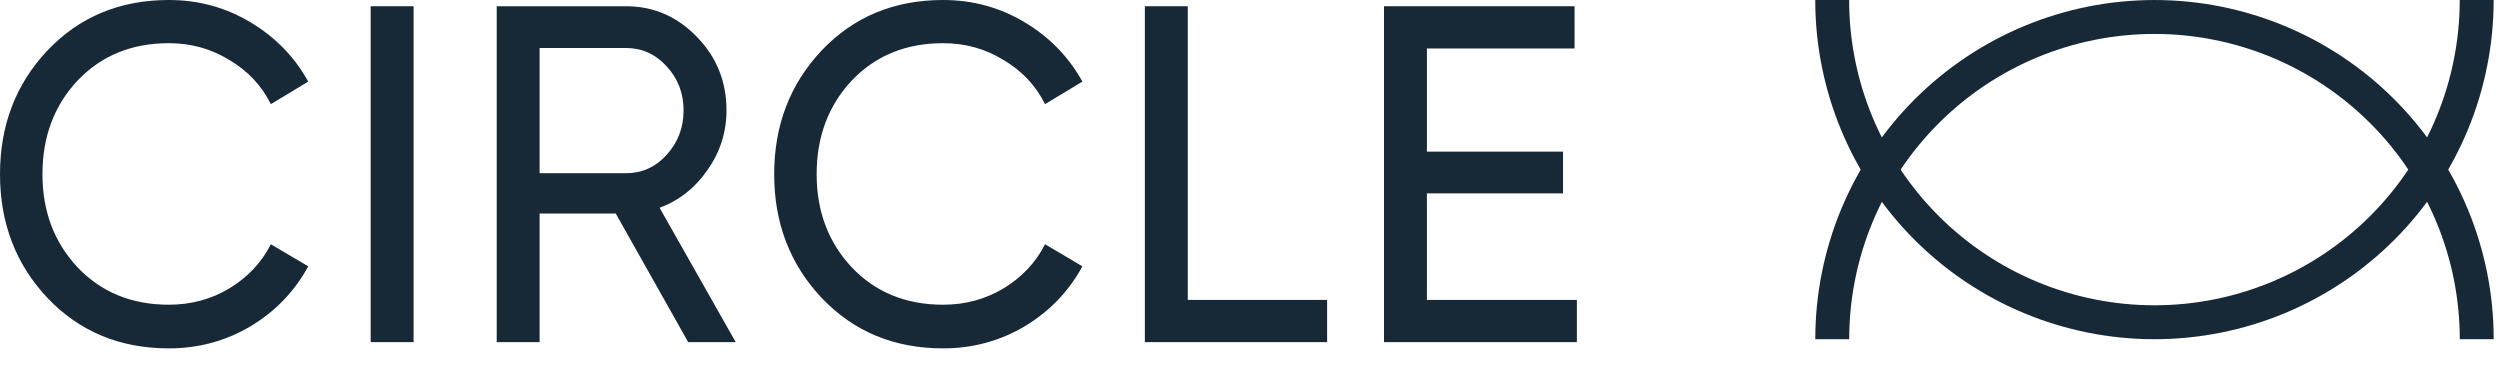
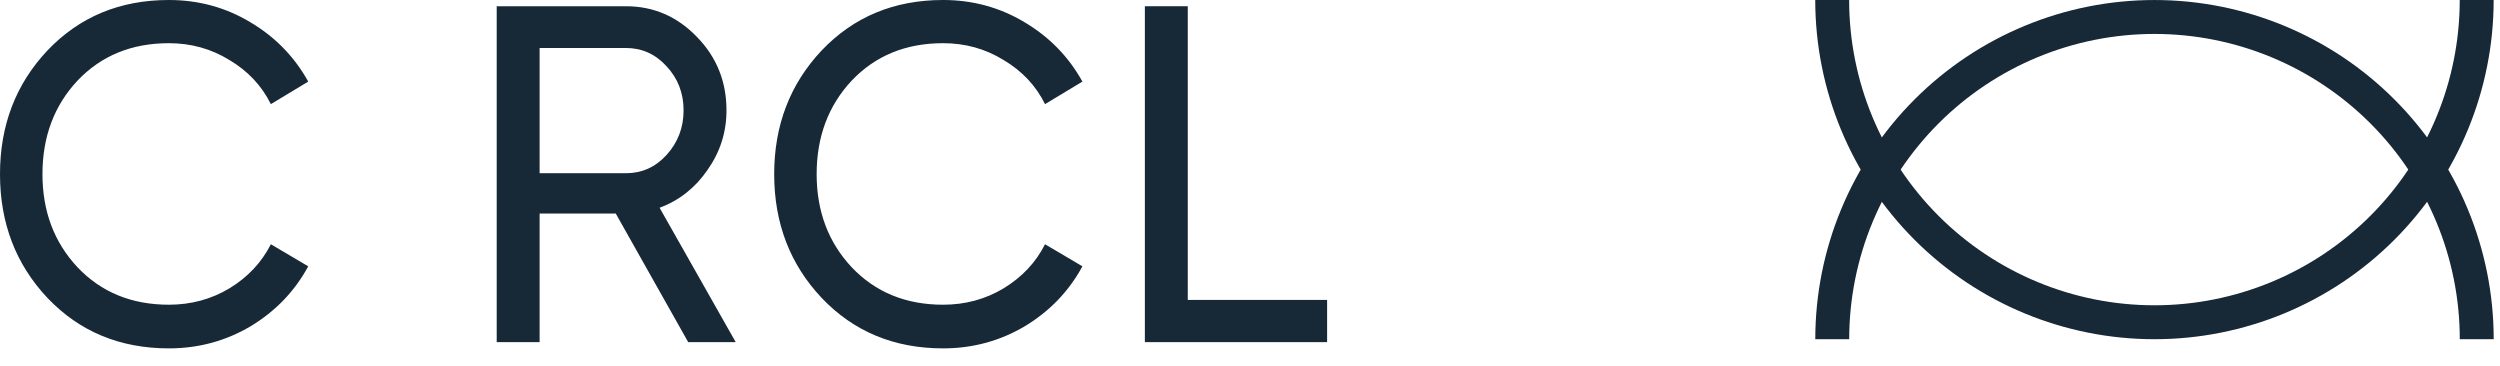
<svg xmlns="http://www.w3.org/2000/svg" width="123" height="18" viewBox="0 0 123 18" fill="none">
  <path d="M8.309 17.14C5.902 17.14 3.912 16.314 2.338 14.661C0.779 13.009 0 10.978 0 8.57C0 6.162 0.779 4.132 2.338 2.479C3.912 0.826 5.902 0 8.309 0C9.762 0 11.093 0.362 12.304 1.086C13.53 1.81 14.483 2.786 15.165 4.014L13.326 5.123C12.872 4.21 12.191 3.486 11.283 2.951C10.39 2.4 9.398 2.125 8.309 2.125C6.477 2.125 4.979 2.739 3.814 3.966C2.664 5.194 2.089 6.729 2.089 8.57C2.089 10.396 2.664 11.923 3.814 13.15C4.979 14.378 6.477 14.992 8.309 14.992C9.398 14.992 10.39 14.724 11.283 14.189C12.191 13.638 12.872 12.914 13.326 12.017L15.165 13.103C14.499 14.331 13.553 15.315 12.327 16.054C11.101 16.778 9.762 17.14 8.309 17.14Z" fill="#172837" />
-   <path d="M18.237 0.307H20.348V16.833H18.237V0.307Z" fill="#172837" />
  <path d="M33.859 16.833L30.295 10.506H26.549V16.833H24.438V0.307H30.794C32.156 0.307 33.322 0.811 34.29 1.818C35.259 2.809 35.743 4.014 35.743 5.43C35.743 6.5 35.433 7.476 34.812 8.358C34.207 9.239 33.42 9.861 32.452 10.223L36.197 16.833H33.859ZM26.549 2.361V8.523H30.794C31.581 8.523 32.247 8.224 32.792 7.626C33.352 7.012 33.632 6.28 33.632 5.43C33.632 4.58 33.352 3.856 32.792 3.258C32.247 2.66 31.581 2.361 30.794 2.361H26.549Z" fill="#172837" />
  <path d="M46.399 17.14C43.993 17.14 42.003 16.314 40.429 14.661C38.87 13.009 38.09 10.978 38.09 8.57C38.09 6.162 38.87 4.132 40.429 2.479C42.003 0.826 43.993 0 46.399 0C47.852 0 49.184 0.362 50.395 1.086C51.62 1.81 52.574 2.786 53.255 4.014L51.416 5.123C50.962 4.21 50.281 3.486 49.373 2.951C48.48 2.4 47.489 2.125 46.399 2.125C44.568 2.125 43.07 2.739 41.904 3.966C40.754 5.194 40.179 6.729 40.179 8.57C40.179 10.396 40.754 11.923 41.904 13.15C43.07 14.378 44.568 14.992 46.399 14.992C47.489 14.992 48.48 14.724 49.373 14.189C50.281 13.638 50.962 12.914 51.416 12.017L53.255 13.103C52.589 14.331 51.643 15.315 50.417 16.054C49.191 16.778 47.852 17.14 46.399 17.14Z" fill="#172837" />
  <path d="M58.438 14.756H65.294V16.833H56.327V0.307H58.438V14.756Z" fill="#172837" />
-   <path d="M70.204 14.756H77.582V16.833H68.093V0.307H77.469V2.385H70.204V7.46H76.901V9.514H70.204V14.756Z" fill="#172837" />
  <path d="M122.69 16.69C122.69 12.264 120.932 8.019 117.802 4.889C114.672 1.759 110.427 0.001 106.001 0.001C101.575 0.001 97.33 1.759 94.2 4.889C91.07 8.019 89.312 12.264 89.312 16.69H90.981C90.981 12.706 92.563 8.886 95.38 6.069C98.197 3.252 102.018 1.67 106.001 1.67C109.985 1.67 113.805 3.252 116.622 6.069C119.439 8.886 121.021 12.706 121.021 16.69H122.69Z" fill="#172837" />
  <path d="M122.688 3.46601e-05C122.688 4.426 120.93 8.671 117.8 11.801C114.67 14.931 110.425 16.689 105.999 16.689C101.573 16.689 97.328 14.931 94.198 11.801C91.068 8.671 89.31 4.426 89.31 3.64791e-05H90.978C90.978 3.984 92.561 7.804 95.378 10.621C98.195 13.438 102.015 15.02 105.999 15.02C109.982 15.02 113.803 13.438 116.62 10.621C119.437 7.804 121.019 3.984 121.019 3.46601e-05H122.688Z" fill="#172837" />
</svg>